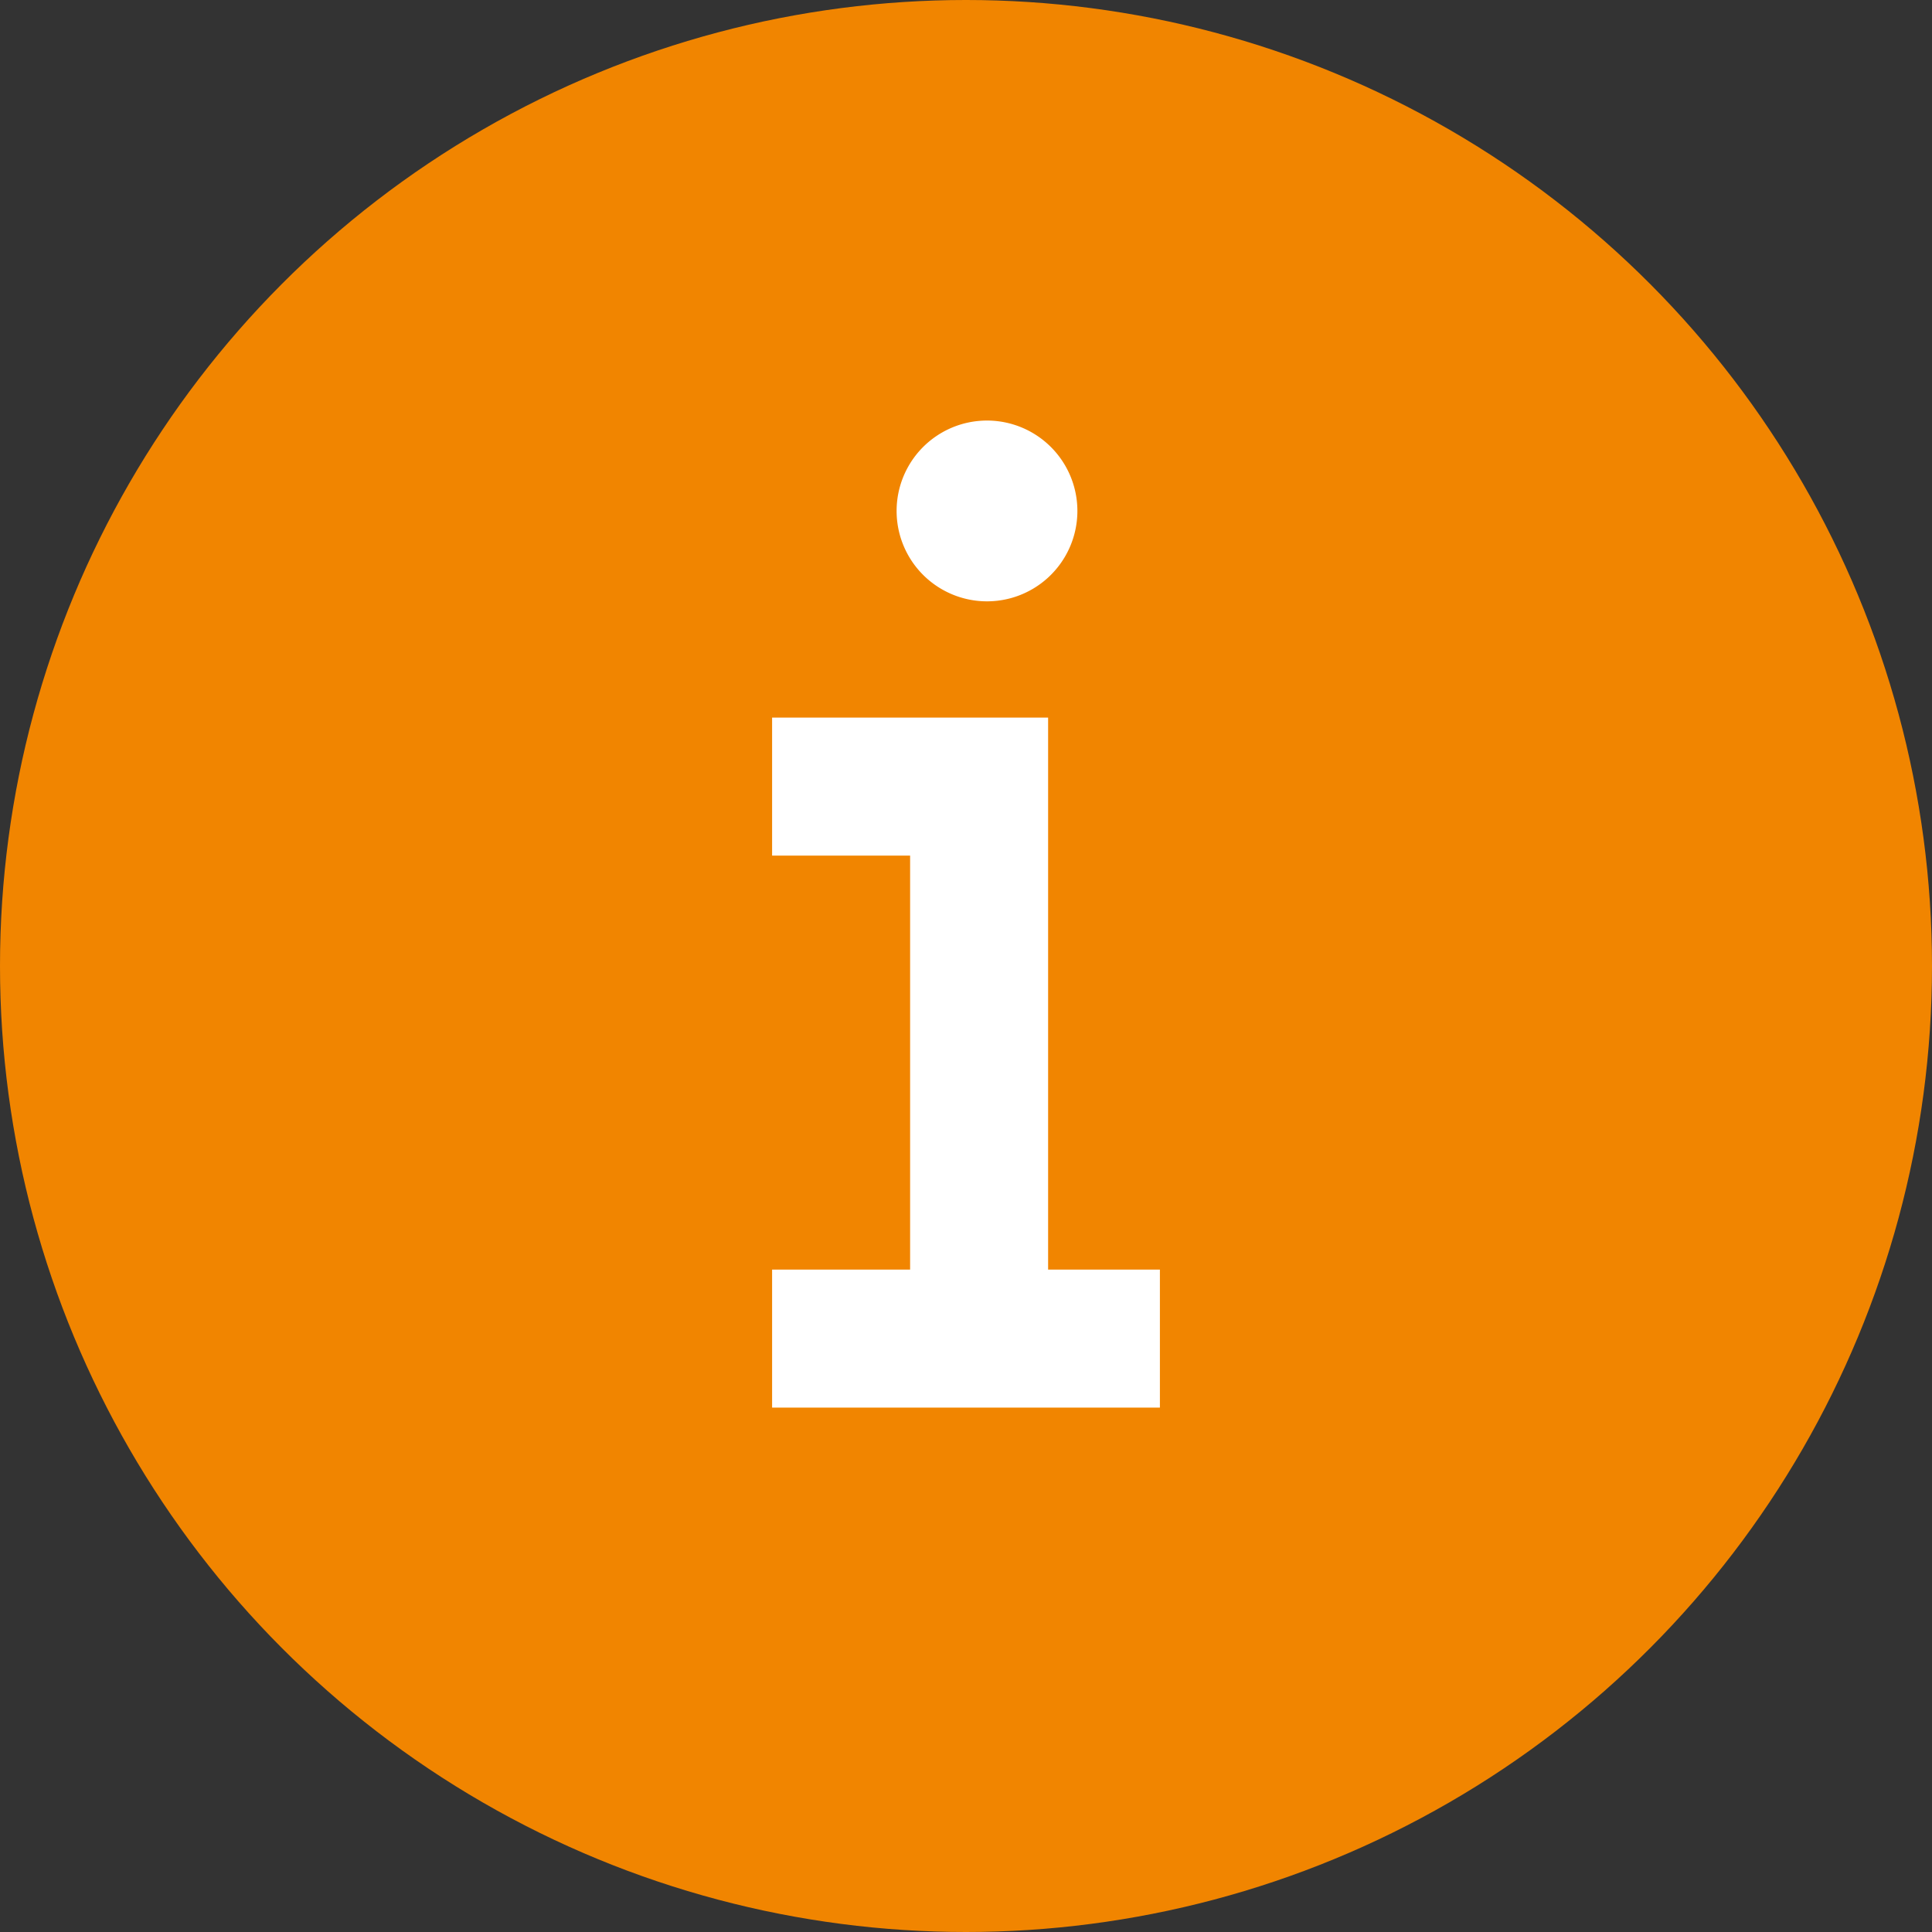
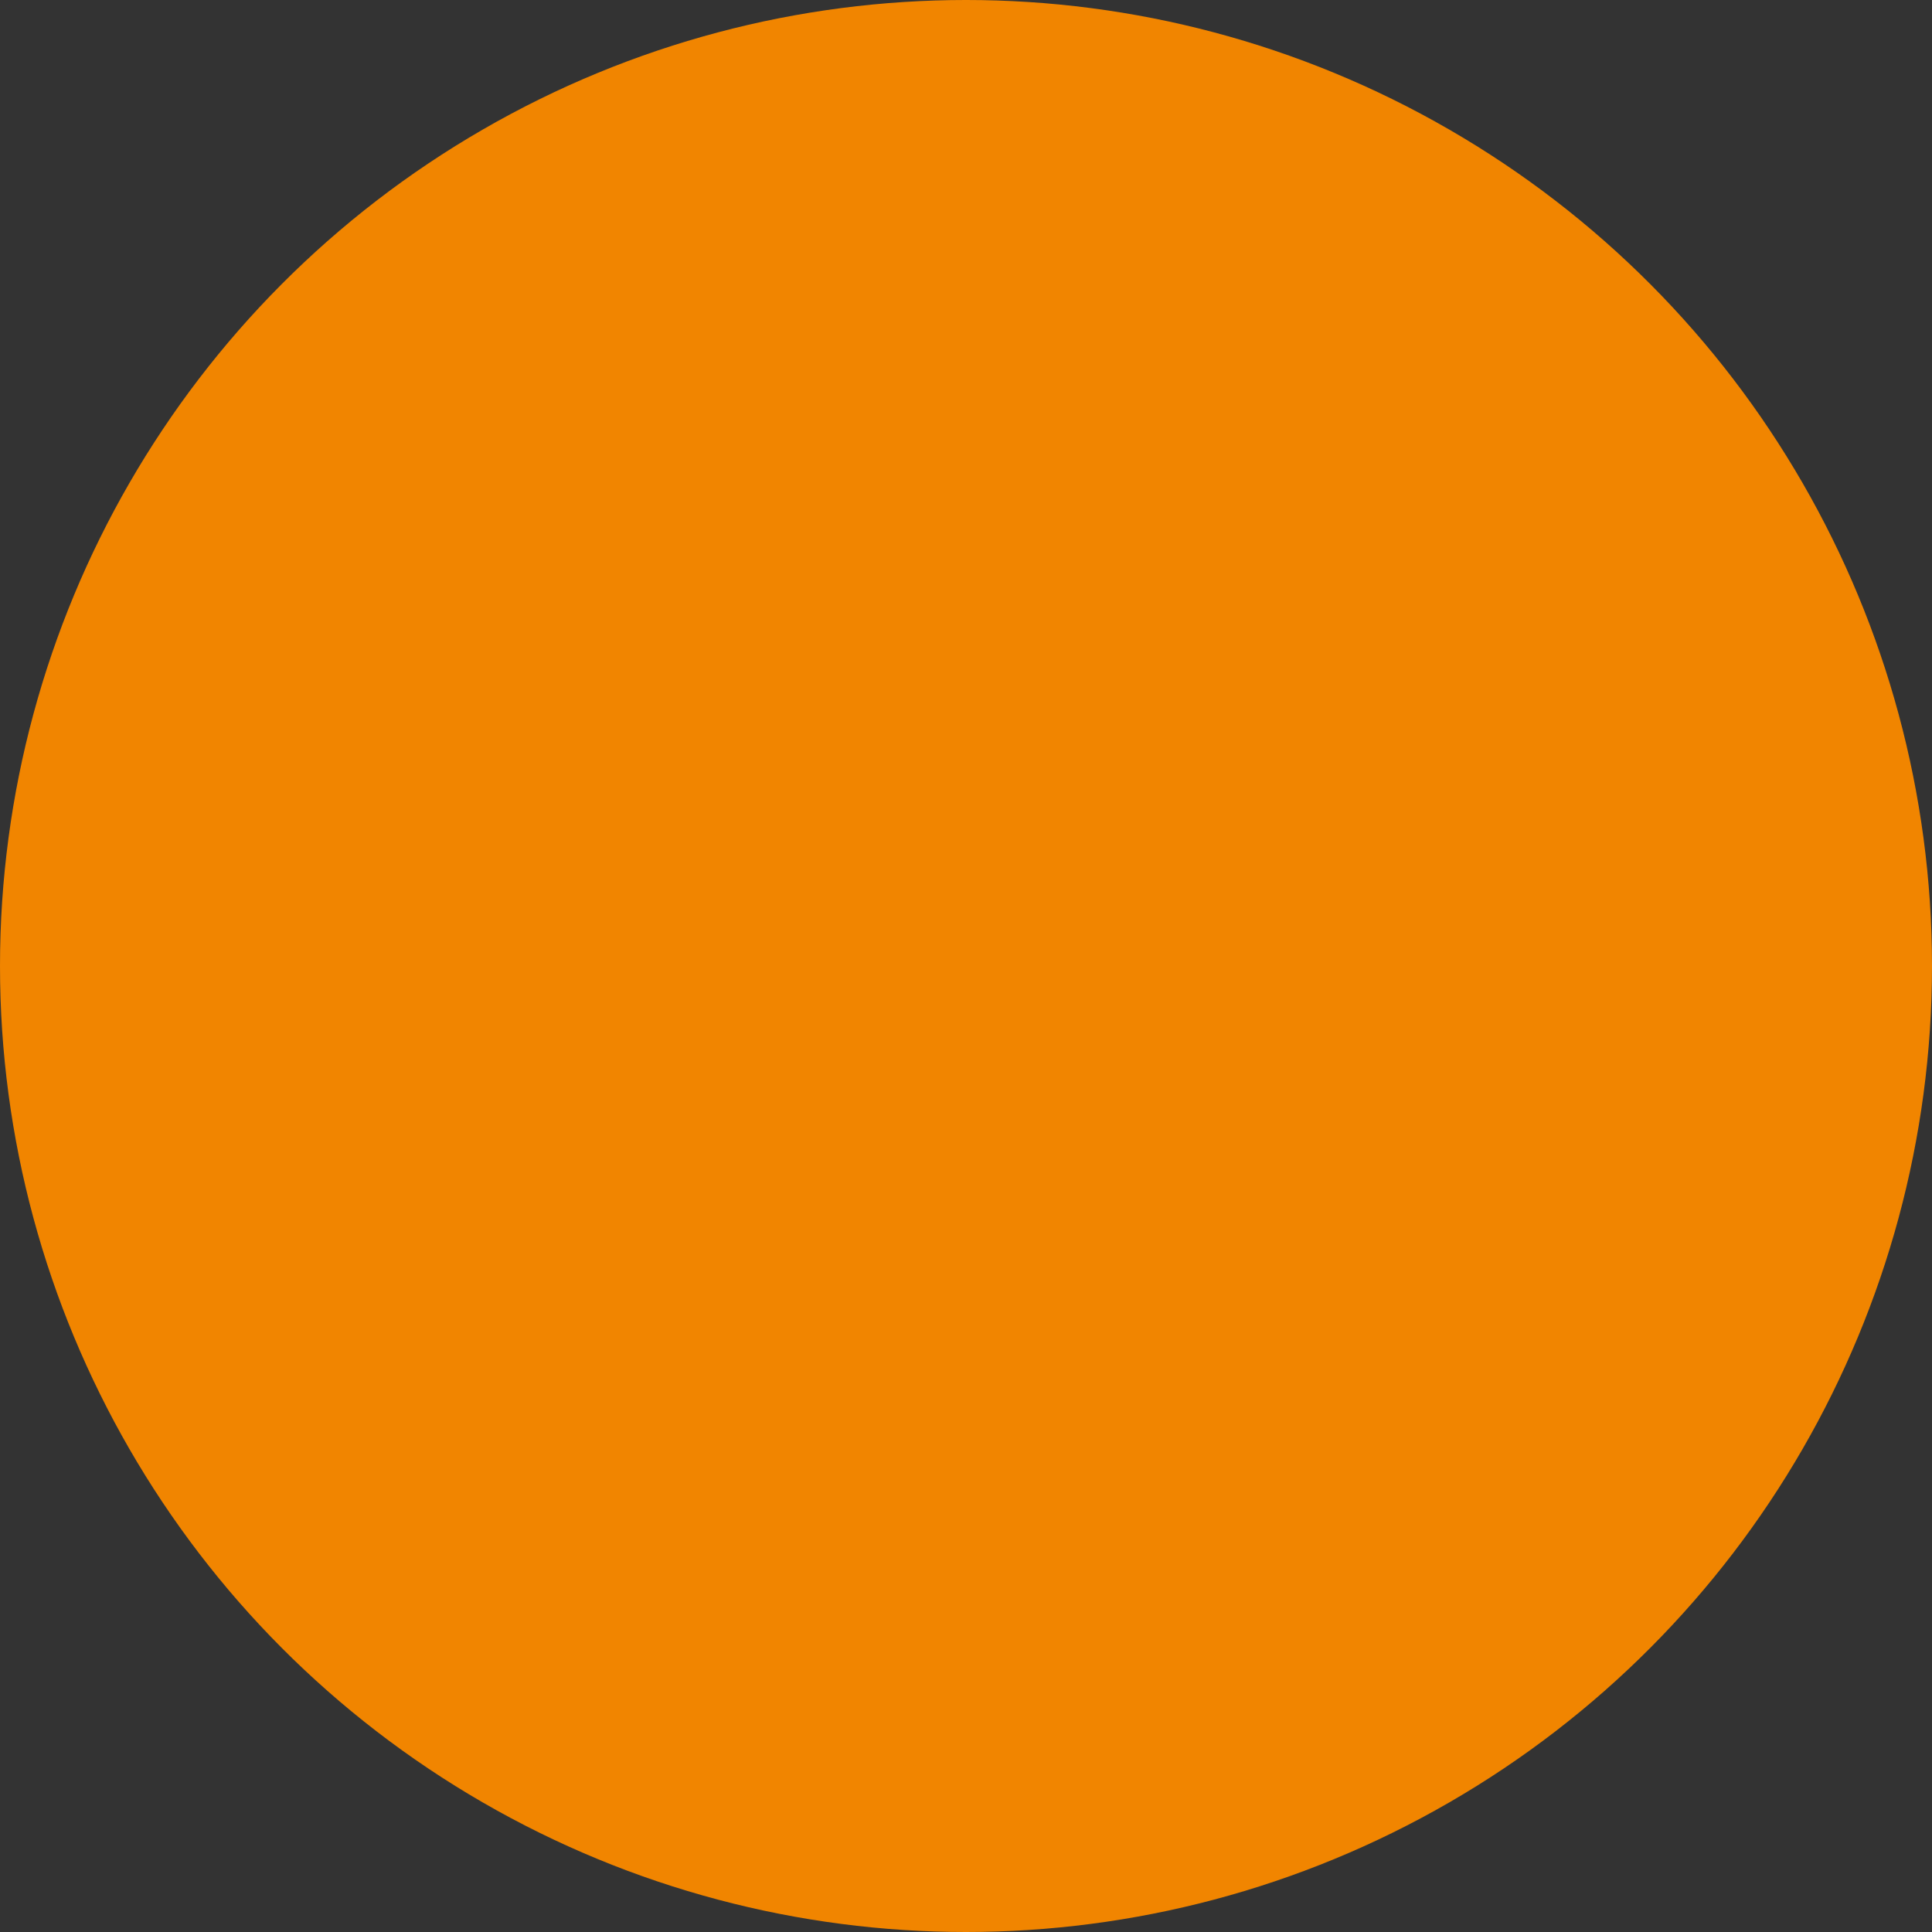
<svg xmlns="http://www.w3.org/2000/svg" viewBox="0 0 28 28">
  <rect x="0" y="0" width="28" height="28" fill="#333333" stroke="none" />
  <defs>
    <style>.cls-1{fill:#f18500;}.cls-2{fill:#fff;}</style>
  </defs>
  <g id="Ebene_2" data-name="Ebene 2">
    <g id="Icons_Pfad" data-name="Icons Pfad">
      <circle id="Ellipse_13" data-name="Ellipse 13" class="cls-1" cx="14" cy="14" r="14" />
-       <polygon class="cls-2" points="15.19 18.4 15.19 12.4 15.19 10.9 15.19 10.4 11.19 10.4 11.19 12.4 13.19 12.4 13.19 18.4 11.19 18.4 11.19 20.4 16.81 20.4 16.81 18.4 15.19 18.4" />
-       <path class="cls-2" d="M14.19,8.71a1.31,1.31,0,1,0,0-2.61,1.31,1.31,0,0,0,0,2.61Z" />
    </g>
  </g>
</svg>